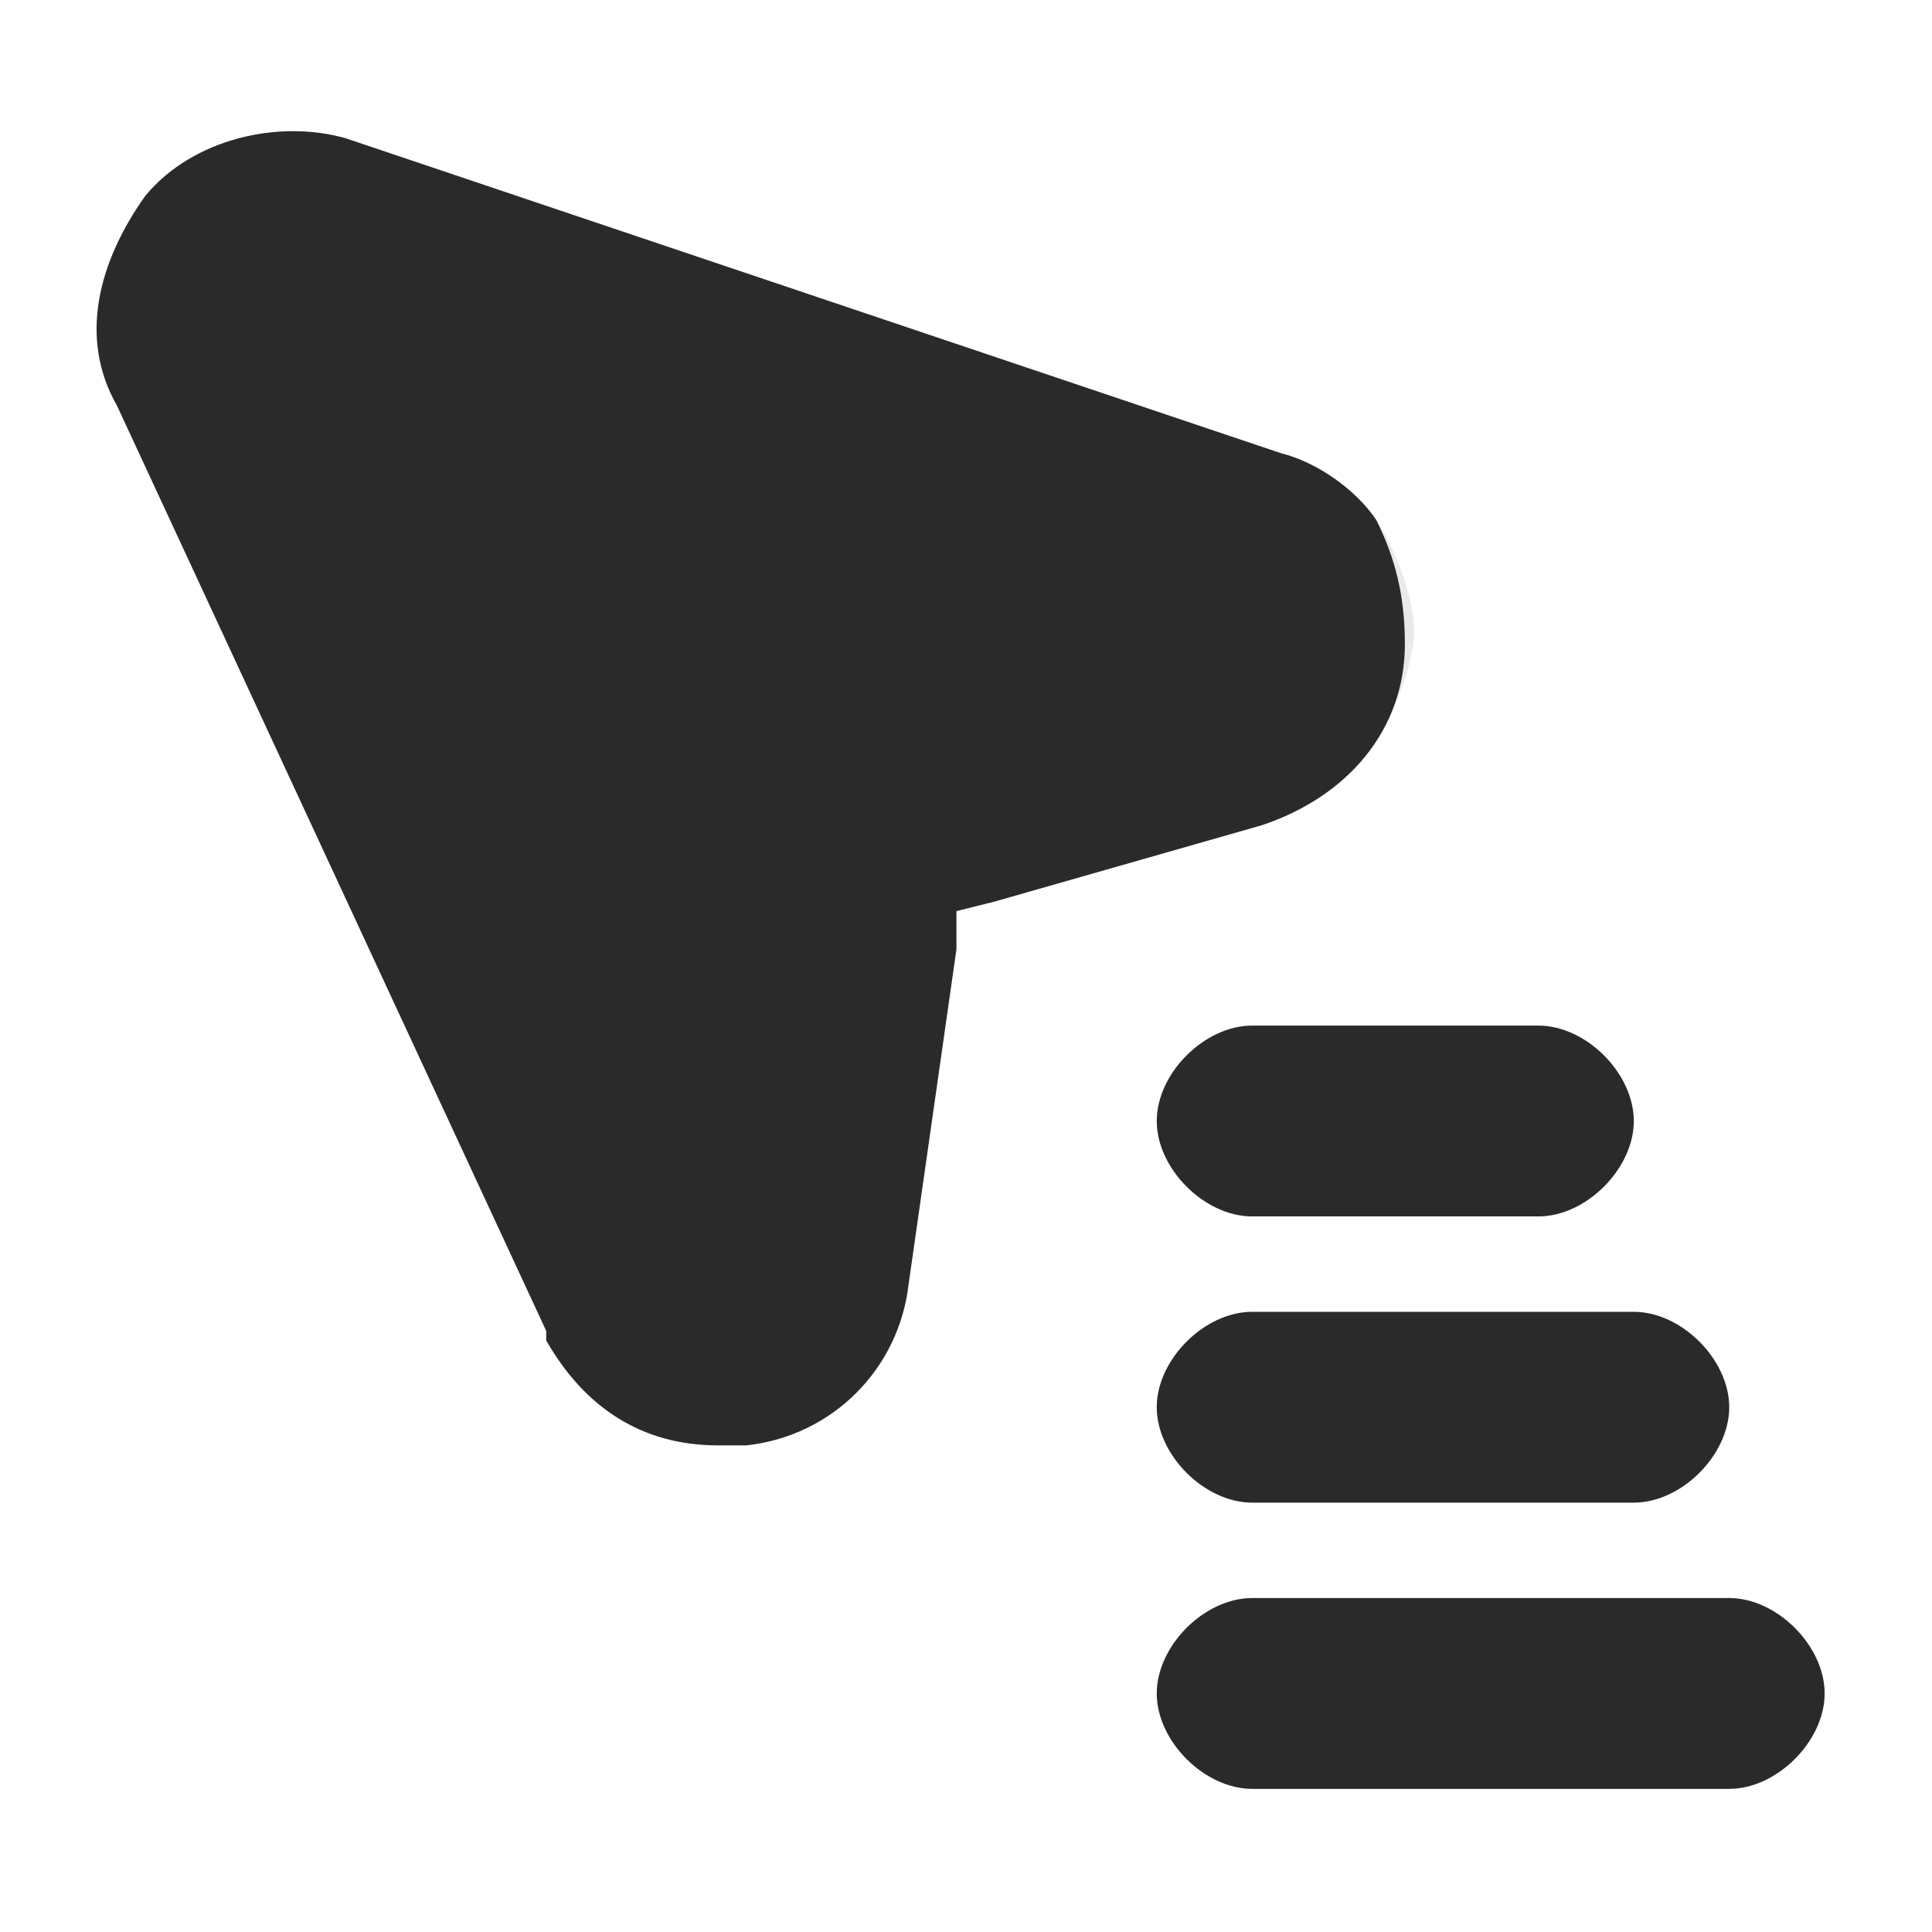
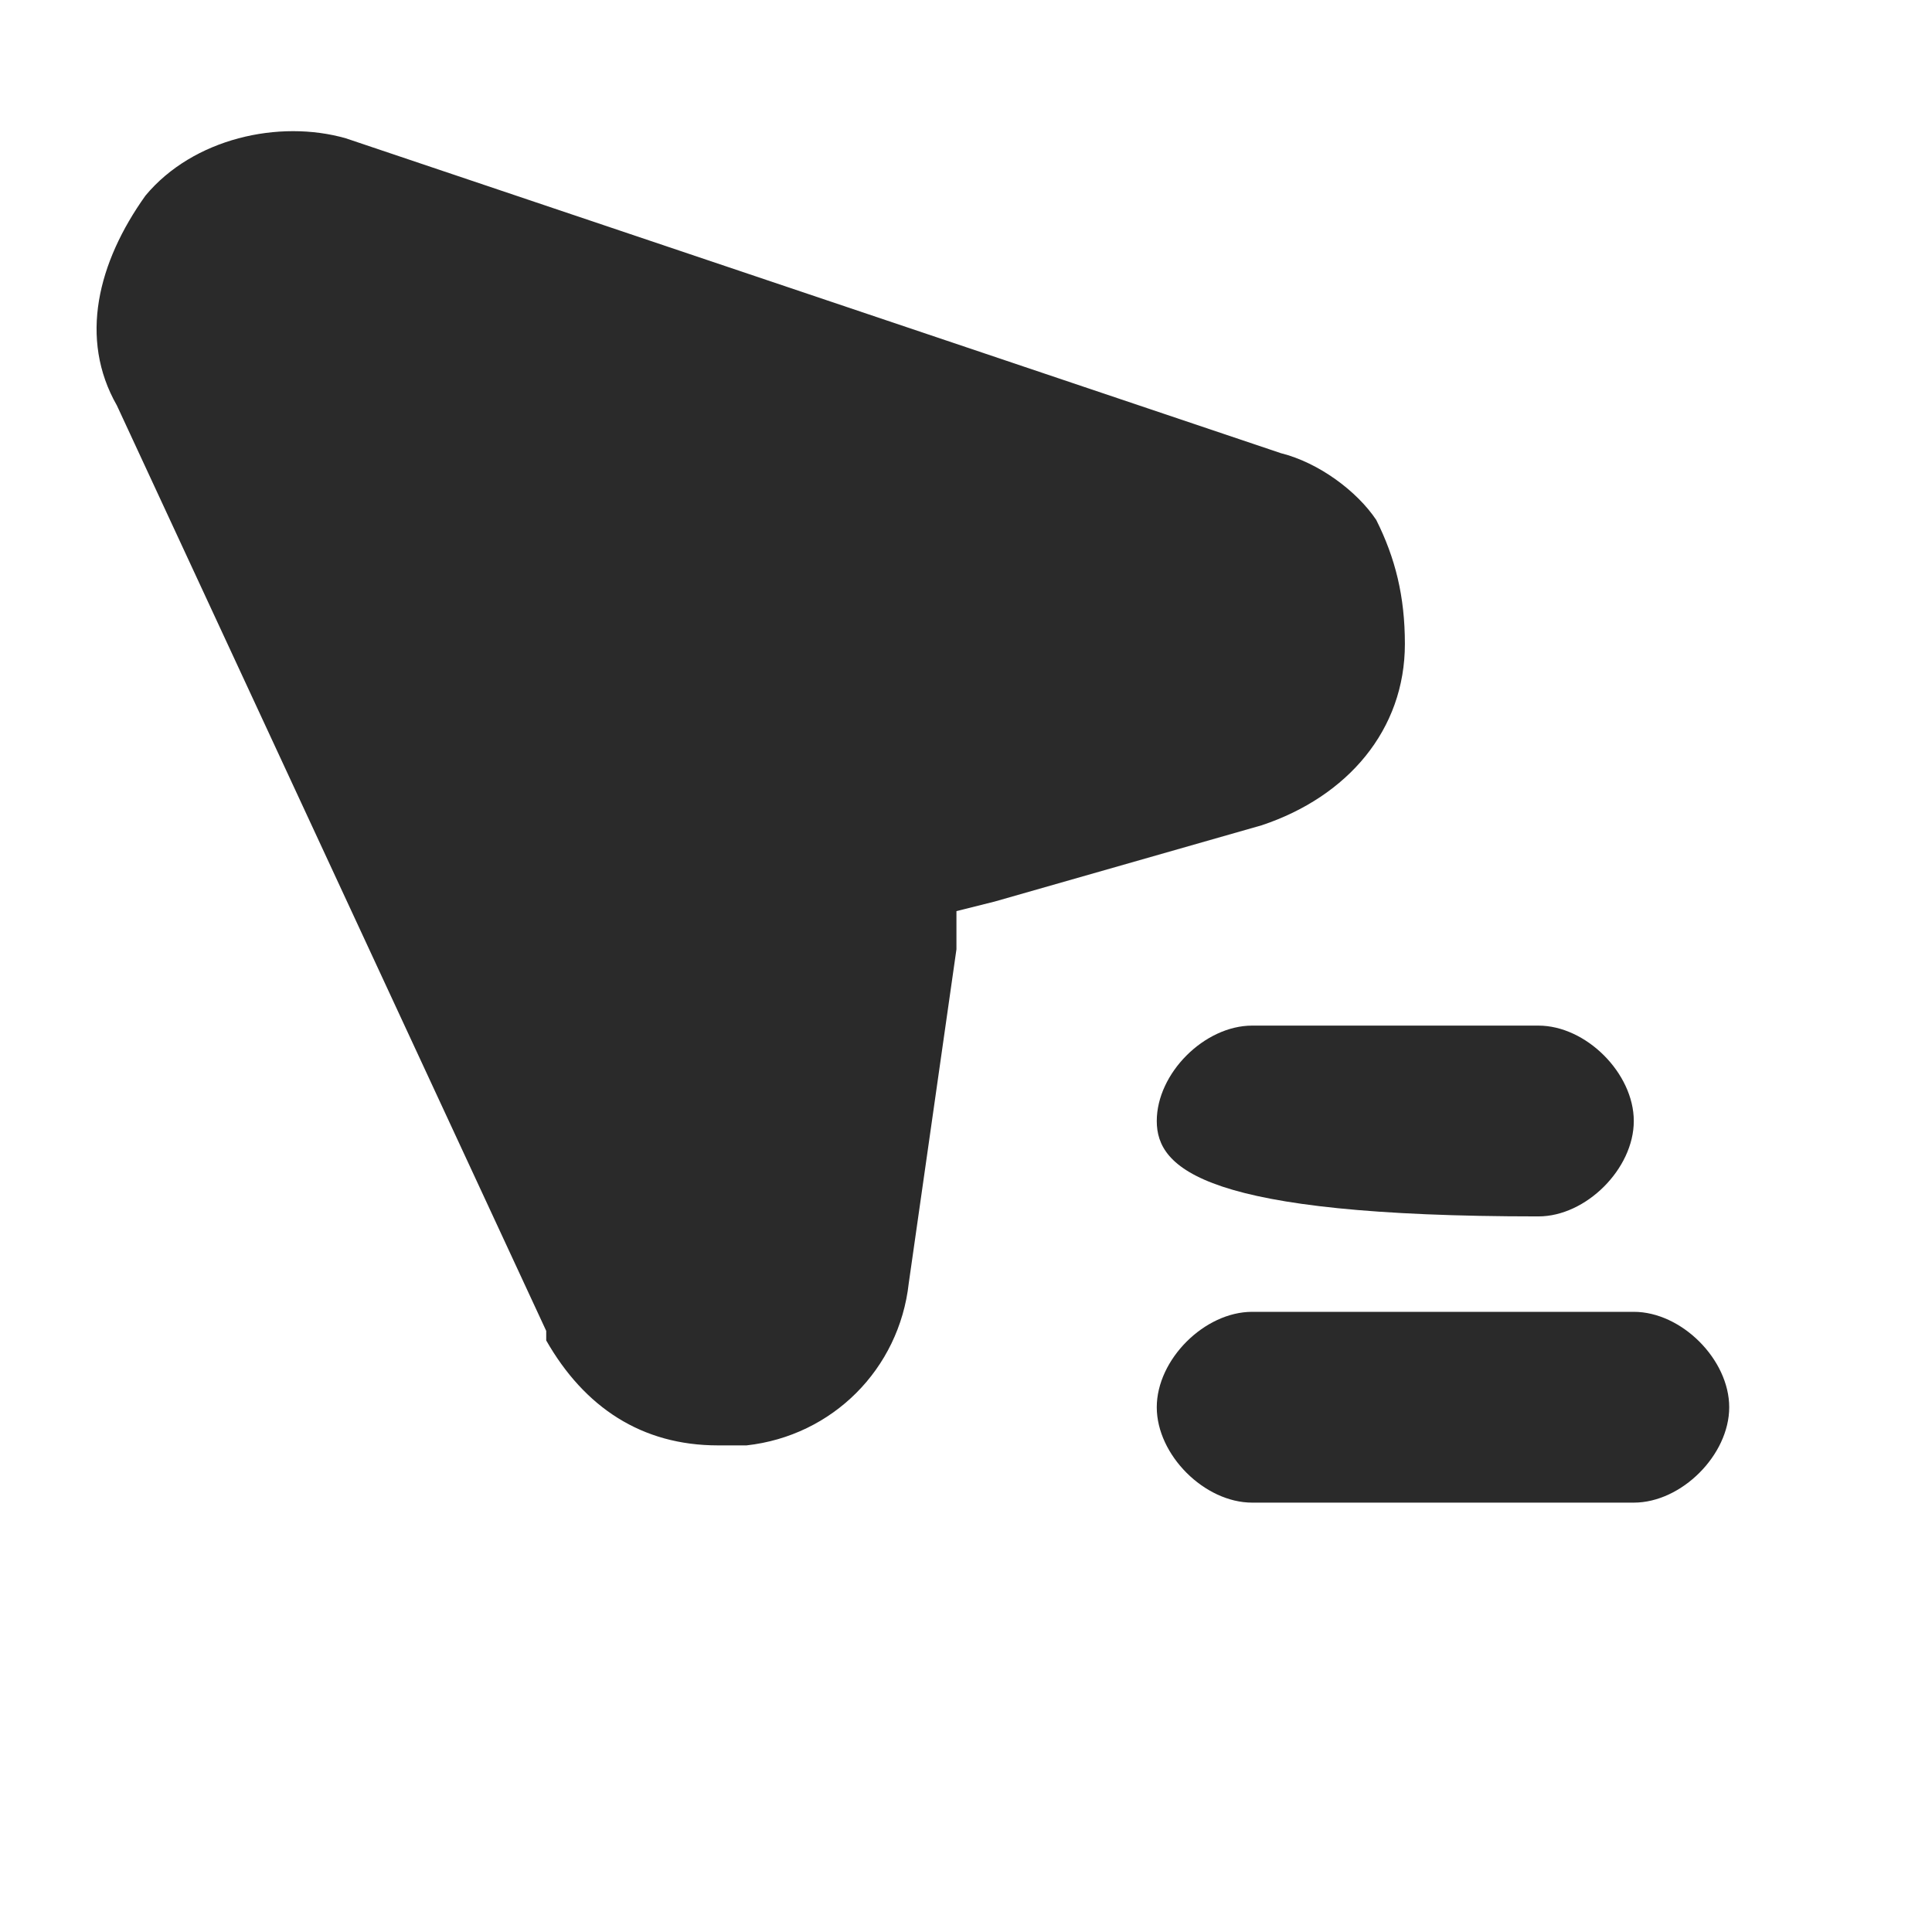
<svg xmlns="http://www.w3.org/2000/svg" width="54" height="54" viewBox="0 0 54 54" fill="none">
  <path d="M39.267 17.999C39.267 20.399 37.667 22.266 35.267 23.066L27.8 25.199L26.733 25.466V26.533L25.4 35.866C25.133 38.266 23.267 40.133 20.867 40.399C20.6 40.399 20.333 40.399 20.067 40.399C17.933 40.399 16.333 39.333 15.267 37.466C15.267 37.466 15.267 37.466 15.267 37.199L3.267 11.333C2.2 9.466 2.733 7.333 4.067 5.466C5.4 3.866 7.8 3.333 9.667 3.866L35.8 12.666C36.867 12.933 37.933 13.733 38.467 14.533C39 15.599 39.267 16.666 39.267 17.999Z" fill="#2A2A2A" />
-   <path d="M45.665 31.333C45.665 32.666 44.332 33.999 42.999 33.999H34.999C33.665 33.999 32.332 32.666 32.332 31.333C32.332 29.999 33.665 28.666 34.999 28.666H42.999C44.332 28.666 45.665 29.999 45.665 31.333Z" fill="#2A2A2A" />
+   <path d="M45.665 31.333C45.665 32.666 44.332 33.999 42.999 33.999C33.665 33.999 32.332 32.666 32.332 31.333C32.332 29.999 33.665 28.666 34.999 28.666H42.999C44.332 28.666 45.665 29.999 45.665 31.333Z" fill="#2A2A2A" />
  <path d="M48.332 39.333C48.332 40.666 46.999 41.999 45.665 41.999H34.999C33.665 41.999 32.332 40.666 32.332 39.333C32.332 37.999 33.665 36.666 34.999 36.666H45.665C46.999 36.666 48.332 37.999 48.332 39.333Z" fill="#2A2A2A" />
-   <path d="M50.999 47.333C50.999 48.666 49.665 49.999 48.332 49.999H34.999C33.665 49.999 32.332 48.666 32.332 47.333C32.332 45.999 33.665 44.666 34.999 44.666H48.332C49.665 44.666 50.999 45.999 50.999 47.333Z" fill="#2A2A2A" />
-   <path opacity="0.1" d="M15.531 37.467L26.731 26.267L25.398 35.6C25.131 38 23.265 39.867 20.865 40.133C20.598 40.133 20.331 40.133 20.064 40.133C18.198 40.4 16.331 39.333 15.531 37.467ZM35.531 22.8L28.064 24.933L38.465 14.533C38.998 15.333 39.531 16.666 39.531 17.733C39.265 20.133 37.665 22.267 35.531 22.8ZM34.998 28.666H42.998C44.331 28.666 45.665 30 45.665 31.333C45.665 32.666 44.331 34 42.998 34H34.998C33.665 34 32.331 32.666 32.331 31.333C32.331 30 33.665 28.666 34.998 28.666ZM45.665 36.666C46.998 36.666 48.331 38 48.331 39.333C48.331 40.666 46.998 42 45.665 42H34.998C33.665 42 32.331 40.666 32.331 39.333C32.331 38 33.665 36.666 34.998 36.666H45.665ZM50.998 47.333C50.998 48.666 49.664 50 48.331 50H34.998C33.665 50 32.331 48.666 32.331 47.333C32.331 46 33.665 44.666 34.998 44.666H48.331C49.664 44.666 50.998 46 50.998 47.333Z" fill="#2A2A2A" />
</svg>